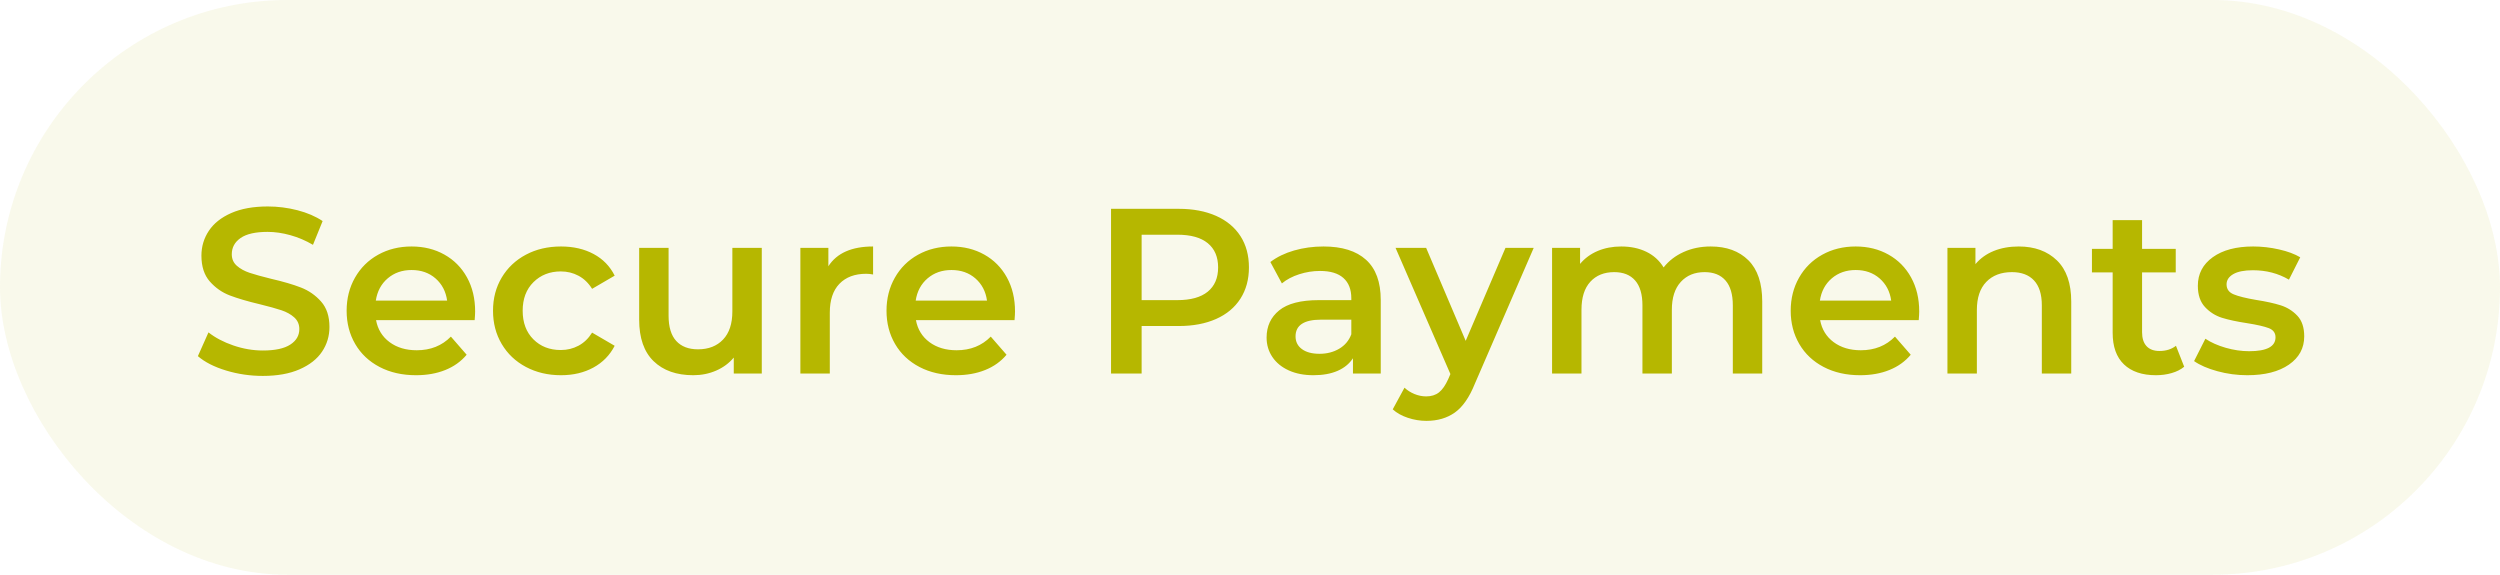
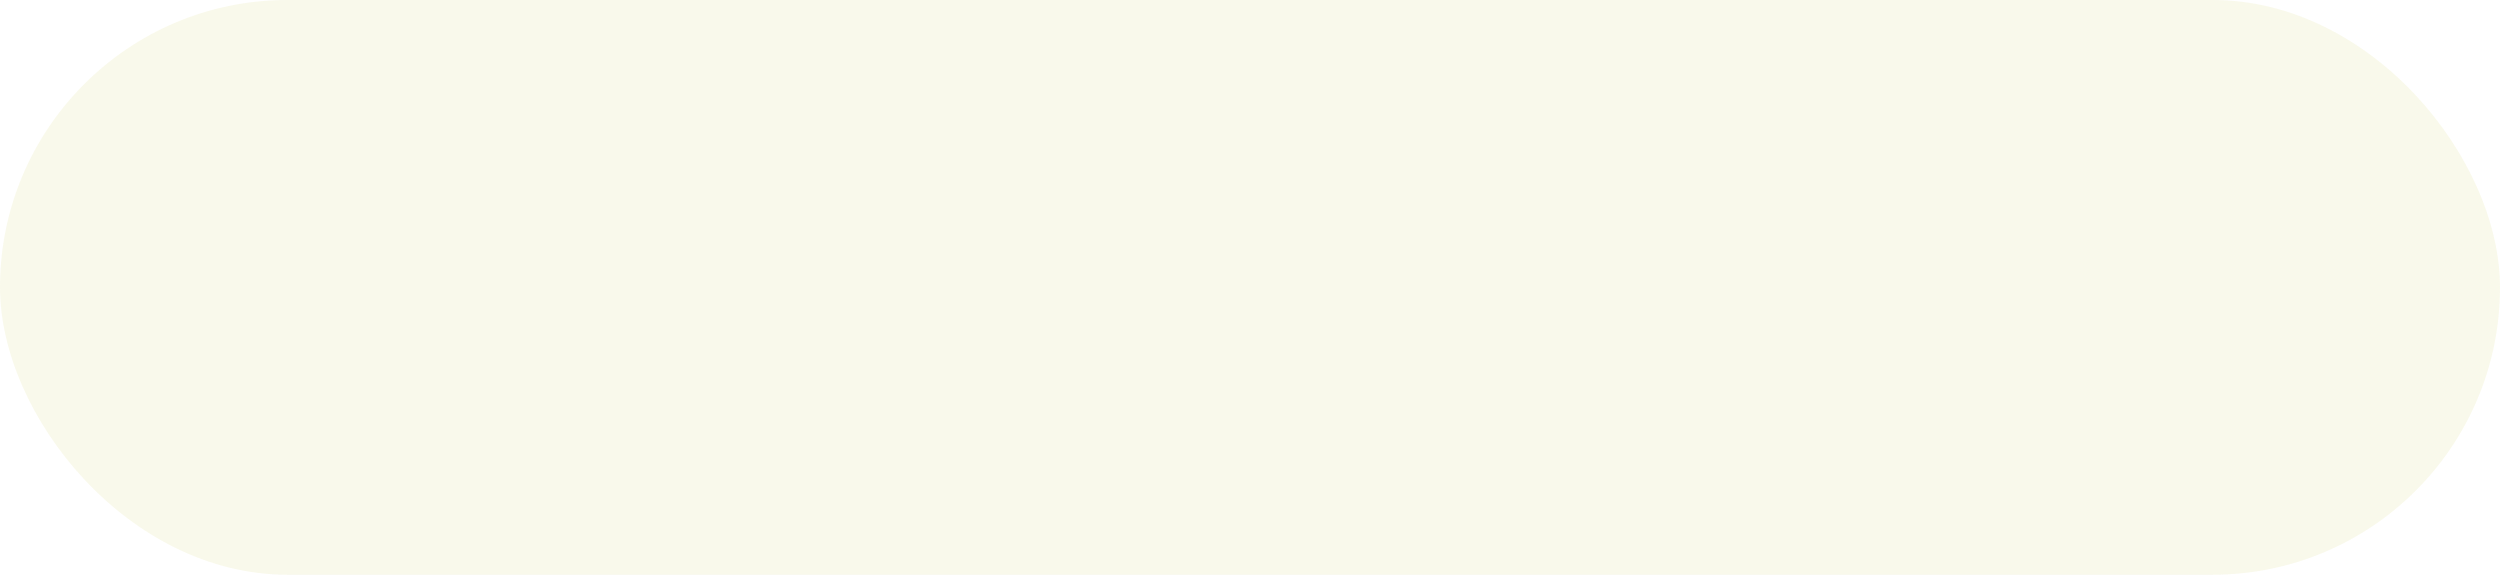
<svg xmlns="http://www.w3.org/2000/svg" width="174px" height="40px" viewBox="0 0 174 40" version="1.1">
  <title>Group 16</title>
  <g id="Page-1" stroke="none" stroke-width="1" fill="none" fill-rule="evenodd">
    <g id="Group-16" fill="#B6B700">
      <rect id="Rectangle" opacity="0.08" x="0" y="0" width="174" height="40" rx="20" />
-       <path d="M18.294,26.164 C19.299,26.164 20.15,26.011 20.849,25.705 C21.548,25.399 22.07,24.99 22.414,24.477 C22.758,23.963 22.93,23.39 22.93,22.757 C22.93,22.014 22.736,21.425 22.348,20.988 C21.96,20.551 21.494,20.226 20.948,20.013 C20.402,19.8 19.703,19.595 18.851,19.399 C18.229,19.246 17.737,19.109 17.377,18.989 C17.016,18.869 16.719,18.705 16.484,18.498 C16.249,18.29 16.132,18.023 16.132,17.695 C16.132,17.226 16.337,16.849 16.746,16.565 C17.156,16.281 17.781,16.139 18.622,16.139 C19.135,16.139 19.665,16.216 20.211,16.369 C20.757,16.521 21.281,16.745 21.783,17.04 L21.783,17.04 L22.455,15.386 C21.963,15.058 21.379,14.807 20.702,14.632 C20.025,14.458 19.337,14.37 18.638,14.37 C17.633,14.37 16.784,14.523 16.091,14.829 C15.398,15.135 14.879,15.547 14.535,16.066 C14.191,16.584 14.019,17.16 14.019,17.794 C14.019,18.547 14.213,19.145 14.6,19.587 C14.988,20.029 15.452,20.354 15.993,20.562 C16.533,20.769 17.24,20.977 18.114,21.184 C18.736,21.337 19.228,21.474 19.588,21.594 C19.948,21.714 20.246,21.88 20.481,22.093 C20.716,22.306 20.833,22.577 20.833,22.904 C20.833,23.352 20.623,23.712 20.202,23.985 C19.782,24.258 19.146,24.395 18.294,24.395 C17.606,24.395 16.921,24.277 16.238,24.043 C15.556,23.808 14.98,23.505 14.51,23.134 L14.51,23.134 L13.773,24.788 C14.254,25.203 14.906,25.536 15.731,25.787 C16.555,26.038 17.41,26.164 18.294,26.164 Z M28.957,26.115 C29.711,26.115 30.388,25.995 30.989,25.754 C31.589,25.514 32.086,25.159 32.479,24.69 L32.479,24.69 L31.382,23.428 C30.759,24.062 29.968,24.378 29.007,24.378 C28.253,24.378 27.622,24.19 27.115,23.813 C26.607,23.437 26.293,22.926 26.173,22.282 L26.173,22.282 L33.036,22.282 C33.058,22.02 33.069,21.818 33.069,21.676 C33.069,20.78 32.88,19.991 32.504,19.309 C32.127,18.626 31.603,18.097 30.931,17.72 C30.26,17.343 29.498,17.155 28.646,17.155 C27.784,17.155 27.008,17.346 26.32,17.728 C25.632,18.11 25.095,18.643 24.707,19.325 C24.319,20.008 24.125,20.775 24.125,21.627 C24.125,22.489 24.325,23.262 24.723,23.944 C25.122,24.627 25.687,25.159 26.419,25.541 C27.15,25.924 27.997,26.115 28.957,26.115 Z M31.12,20.922 L26.156,20.922 C26.255,20.278 26.53,19.762 26.984,19.374 C27.437,18.987 27.991,18.793 28.646,18.793 C29.312,18.793 29.869,18.989 30.317,19.382 C30.765,19.776 31.032,20.289 31.12,20.922 L31.12,20.922 Z M39.048,26.115 C39.899,26.115 40.65,25.937 41.3,25.582 C41.95,25.227 42.444,24.722 42.782,24.067 L42.782,24.067 L41.21,23.15 C40.959,23.554 40.645,23.857 40.268,24.059 C39.891,24.261 39.479,24.362 39.031,24.362 C38.256,24.362 37.62,24.114 37.123,23.617 C36.626,23.12 36.378,22.456 36.378,21.627 C36.378,20.797 36.629,20.133 37.131,19.636 C37.633,19.14 38.267,18.891 39.031,18.891 C39.479,18.891 39.891,18.992 40.268,19.194 C40.645,19.396 40.959,19.699 41.21,20.103 L41.21,20.103 L42.782,19.186 C42.455,18.531 41.966,18.028 41.316,17.679 C40.666,17.33 39.91,17.155 39.048,17.155 C38.13,17.155 37.314,17.346 36.599,17.728 C35.883,18.11 35.324,18.64 34.92,19.317 C34.516,19.994 34.314,20.764 34.314,21.627 C34.314,22.489 34.516,23.262 34.92,23.944 C35.324,24.627 35.886,25.159 36.607,25.541 C37.328,25.924 38.141,26.115 39.048,26.115 Z M48.253,26.115 C48.821,26.115 49.351,26.008 49.842,25.795 C50.333,25.582 50.743,25.279 51.07,24.886 L51.07,24.886 L51.07,26 L53.02,26 L53.02,17.253 L50.972,17.253 L50.972,21.676 C50.972,22.527 50.757,23.18 50.325,23.633 C49.894,24.086 49.312,24.313 48.581,24.313 C47.926,24.313 47.42,24.119 47.066,23.731 C46.711,23.344 46.533,22.757 46.533,21.971 L46.533,21.971 L46.533,17.253 L44.486,17.253 L44.486,22.249 C44.486,23.527 44.822,24.49 45.493,25.14 C46.165,25.79 47.085,26.115 48.253,26.115 Z M57.754,26 L57.754,21.758 C57.754,20.884 57.977,20.215 58.425,19.751 C58.873,19.287 59.495,19.055 60.292,19.055 C60.434,19.055 60.593,19.071 60.767,19.104 L60.767,19.104 L60.767,17.155 C59.282,17.155 58.245,17.613 57.655,18.531 L57.655,18.531 L57.655,17.253 L55.706,17.253 L55.706,26 L57.754,26 Z M66.533,26.115 C67.287,26.115 67.964,25.995 68.564,25.754 C69.165,25.514 69.662,25.159 70.055,24.69 L70.055,24.69 L68.957,23.428 C68.335,24.062 67.543,24.378 66.582,24.378 C65.829,24.378 65.198,24.19 64.69,23.813 C64.183,23.437 63.869,22.926 63.749,22.282 L63.749,22.282 L70.612,22.282 C70.634,22.02 70.645,21.818 70.645,21.676 C70.645,20.78 70.456,19.991 70.079,19.309 C69.703,18.626 69.179,18.097 68.507,17.72 C67.835,17.343 67.074,17.155 66.222,17.155 C65.359,17.155 64.584,17.346 63.896,17.728 C63.208,18.11 62.67,18.643 62.283,19.325 C61.895,20.008 61.701,20.775 61.701,21.627 C61.701,22.489 61.9,23.262 62.299,23.944 C62.698,24.627 63.263,25.159 63.994,25.541 C64.726,25.924 65.572,26.115 66.533,26.115 Z M68.695,20.922 L63.732,20.922 C63.83,20.278 64.106,19.762 64.559,19.374 C65.013,18.987 65.567,18.793 66.222,18.793 C66.888,18.793 67.445,18.989 67.893,19.382 C68.34,19.776 68.608,20.289 68.695,20.922 L68.695,20.922 Z M79.457,26 L79.457,22.691 L82.045,22.691 C83.039,22.691 83.904,22.527 84.641,22.2 C85.378,21.872 85.943,21.4 86.337,20.783 C86.73,20.166 86.926,19.443 86.926,18.613 C86.926,17.772 86.73,17.046 86.337,16.434 C85.943,15.823 85.378,15.353 84.641,15.025 C83.904,14.698 83.039,14.534 82.045,14.534 L82.045,14.534 L77.328,14.534 L77.328,26 L79.457,26 Z M81.947,20.889 L79.457,20.889 L79.457,16.336 L81.947,16.336 C82.875,16.336 83.579,16.532 84.06,16.925 C84.54,17.319 84.781,17.881 84.781,18.613 C84.781,19.344 84.54,19.907 84.06,20.3 C83.579,20.693 82.875,20.889 81.947,20.889 L81.947,20.889 Z M91.414,26.115 C92.07,26.115 92.629,26.014 93.093,25.812 C93.557,25.61 93.915,25.317 94.166,24.935 L94.166,24.935 L94.166,26 L96.099,26 L96.099,20.873 C96.099,19.628 95.758,18.697 95.075,18.08 C94.393,17.463 93.407,17.155 92.119,17.155 C91.398,17.155 90.716,17.248 90.071,17.433 C89.427,17.619 88.876,17.886 88.417,18.236 L88.417,18.236 L89.219,19.726 C89.547,19.453 89.948,19.241 90.423,19.088 C90.898,18.935 91.382,18.858 91.873,18.858 C92.594,18.858 93.137,19.022 93.503,19.35 C93.869,19.677 94.052,20.147 94.052,20.758 L94.052,20.758 L94.052,20.889 L91.791,20.889 C90.535,20.889 89.615,21.127 89.031,21.602 C88.447,22.077 88.155,22.708 88.155,23.494 C88.155,23.996 88.289,24.447 88.556,24.845 C88.824,25.244 89.203,25.555 89.695,25.779 C90.186,26.003 90.759,26.115 91.414,26.115 Z M91.84,24.624 C91.316,24.624 90.907,24.515 90.612,24.296 C90.317,24.078 90.17,23.783 90.17,23.412 C90.17,22.637 90.759,22.249 91.939,22.249 L91.939,22.249 L94.052,22.249 L94.052,23.265 C93.888,23.701 93.607,24.037 93.208,24.272 C92.809,24.507 92.354,24.624 91.84,24.624 Z M99.277,29.292 C100.052,29.292 100.713,29.099 101.259,28.711 C101.805,28.323 102.269,27.654 102.651,26.704 L102.651,26.704 L106.746,17.253 L104.78,17.253 L102.012,23.723 L99.26,17.253 L97.131,17.253 L100.948,26.033 L100.8,26.377 C100.604,26.814 100.388,27.125 100.153,27.31 C99.918,27.496 99.621,27.589 99.26,27.589 C98.987,27.589 98.717,27.534 98.45,27.425 C98.182,27.316 97.95,27.168 97.753,26.983 L97.753,26.983 L96.934,28.49 C97.207,28.741 97.557,28.937 97.983,29.079 C98.409,29.221 98.84,29.292 99.277,29.292 Z M110.071,26 L110.071,21.561 C110.071,20.709 110.276,20.06 110.685,19.612 C111.095,19.164 111.649,18.94 112.348,18.94 C112.981,18.94 113.467,19.134 113.806,19.522 C114.144,19.909 114.314,20.485 114.314,21.25 L114.314,21.25 L114.314,26 L116.361,26 L116.361,21.561 C116.361,20.72 116.569,20.073 116.984,19.62 C117.399,19.167 117.95,18.94 118.638,18.94 C119.271,18.94 119.757,19.134 120.096,19.522 C120.434,19.909 120.604,20.485 120.604,21.25 L120.604,21.25 L120.604,26 L122.651,26 L122.651,20.988 C122.651,19.71 122.329,18.752 121.685,18.113 C121.04,17.474 120.167,17.155 119.064,17.155 C118.376,17.155 117.748,17.283 117.18,17.54 C116.612,17.796 116.148,18.154 115.788,18.613 C115.493,18.132 115.092,17.769 114.584,17.523 C114.076,17.278 113.495,17.155 112.839,17.155 C112.239,17.155 111.693,17.259 111.201,17.466 C110.71,17.674 110.301,17.974 109.973,18.367 L109.973,18.367 L109.973,17.253 L108.024,17.253 L108.024,26 L110.071,26 Z M129.465,26.115 C130.219,26.115 130.896,25.995 131.496,25.754 C132.097,25.514 132.594,25.159 132.987,24.69 L132.987,24.69 L131.889,23.428 C131.267,24.062 130.475,24.378 129.514,24.378 C128.761,24.378 128.13,24.19 127.622,23.813 C127.115,23.437 126.801,22.926 126.681,22.282 L126.681,22.282 L133.544,22.282 C133.566,22.02 133.577,21.818 133.577,21.676 C133.577,20.78 133.388,19.991 133.011,19.309 C132.635,18.626 132.111,18.097 131.439,17.72 C130.767,17.343 130.006,17.155 129.154,17.155 C128.291,17.155 127.516,17.346 126.828,17.728 C126.14,18.11 125.602,18.643 125.215,19.325 C124.827,20.008 124.633,20.775 124.633,21.627 C124.633,22.489 124.832,23.262 125.231,23.944 C125.629,24.627 126.195,25.159 126.926,25.541 C127.658,25.924 128.504,26.115 129.465,26.115 Z M131.627,20.922 L126.664,20.922 C126.762,20.278 127.038,19.762 127.491,19.374 C127.945,18.987 128.499,18.793 129.154,18.793 C129.82,18.793 130.377,18.989 130.825,19.382 C131.272,19.776 131.54,20.289 131.627,20.922 L131.627,20.922 Z M137.59,26 L137.59,21.577 C137.59,20.726 137.808,20.073 138.245,19.62 C138.682,19.167 139.277,18.94 140.03,18.94 C140.696,18.94 141.21,19.134 141.57,19.522 C141.93,19.909 142.111,20.485 142.111,21.25 L142.111,21.25 L142.111,26 L144.158,26 L144.158,20.988 C144.158,19.721 143.825,18.765 143.159,18.121 C142.493,17.477 141.608,17.155 140.505,17.155 C139.861,17.155 139.282,17.259 138.769,17.466 C138.256,17.674 137.83,17.979 137.491,18.383 L137.491,18.383 L137.491,17.253 L135.542,17.253 L135.542,26 L137.59,26 Z M150.055,26.115 C150.437,26.115 150.8,26.066 151.144,25.967 C151.488,25.869 151.78,25.722 152.02,25.525 L152.02,25.525 L151.447,24.067 C151.141,24.307 150.759,24.428 150.301,24.428 C149.907,24.428 149.607,24.316 149.4,24.092 C149.192,23.868 149.088,23.543 149.088,23.117 L149.088,23.117 L149.088,18.957 L151.431,18.957 L151.431,17.319 L149.088,17.319 L149.088,15.32 L147.041,15.32 L147.041,17.319 L145.599,17.319 L145.599,18.957 L147.041,18.957 L147.041,23.166 C147.041,24.127 147.303,24.859 147.827,25.361 C148.351,25.863 149.094,26.115 150.055,26.115 Z M156.41,26.115 C157.633,26.115 158.6,25.869 159.31,25.378 C160.019,24.886 160.374,24.231 160.374,23.412 C160.374,22.79 160.213,22.309 159.891,21.971 C159.569,21.632 159.184,21.392 158.736,21.25 C158.288,21.108 157.715,20.982 157.016,20.873 C156.317,20.753 155.801,20.625 155.468,20.488 C155.135,20.352 154.969,20.12 154.969,19.792 C154.969,19.497 155.124,19.26 155.436,19.079 C155.747,18.899 156.203,18.809 156.803,18.809 C157.732,18.809 158.567,19.028 159.31,19.464 L159.31,19.464 L160.096,17.908 C159.714,17.679 159.222,17.496 158.622,17.36 C158.021,17.223 157.42,17.155 156.82,17.155 C155.64,17.155 154.704,17.403 154.011,17.9 C153.317,18.397 152.97,19.06 152.97,19.89 C152.97,20.524 153.137,21.018 153.47,21.373 C153.803,21.728 154.196,21.976 154.649,22.118 C155.103,22.26 155.69,22.385 156.41,22.495 C157.098,22.604 157.598,22.719 157.909,22.839 C158.22,22.959 158.376,23.172 158.376,23.477 C158.376,24.122 157.764,24.444 156.541,24.444 C156.006,24.444 155.463,24.365 154.911,24.206 C154.36,24.048 153.888,23.838 153.495,23.576 L153.495,23.576 L152.708,25.132 C153.112,25.416 153.653,25.651 154.33,25.836 C155.007,26.022 155.7,26.115 156.41,26.115 Z" id="SecurePayments" fill-rule="nonzero" />
    </g>
  </g>
</svg>